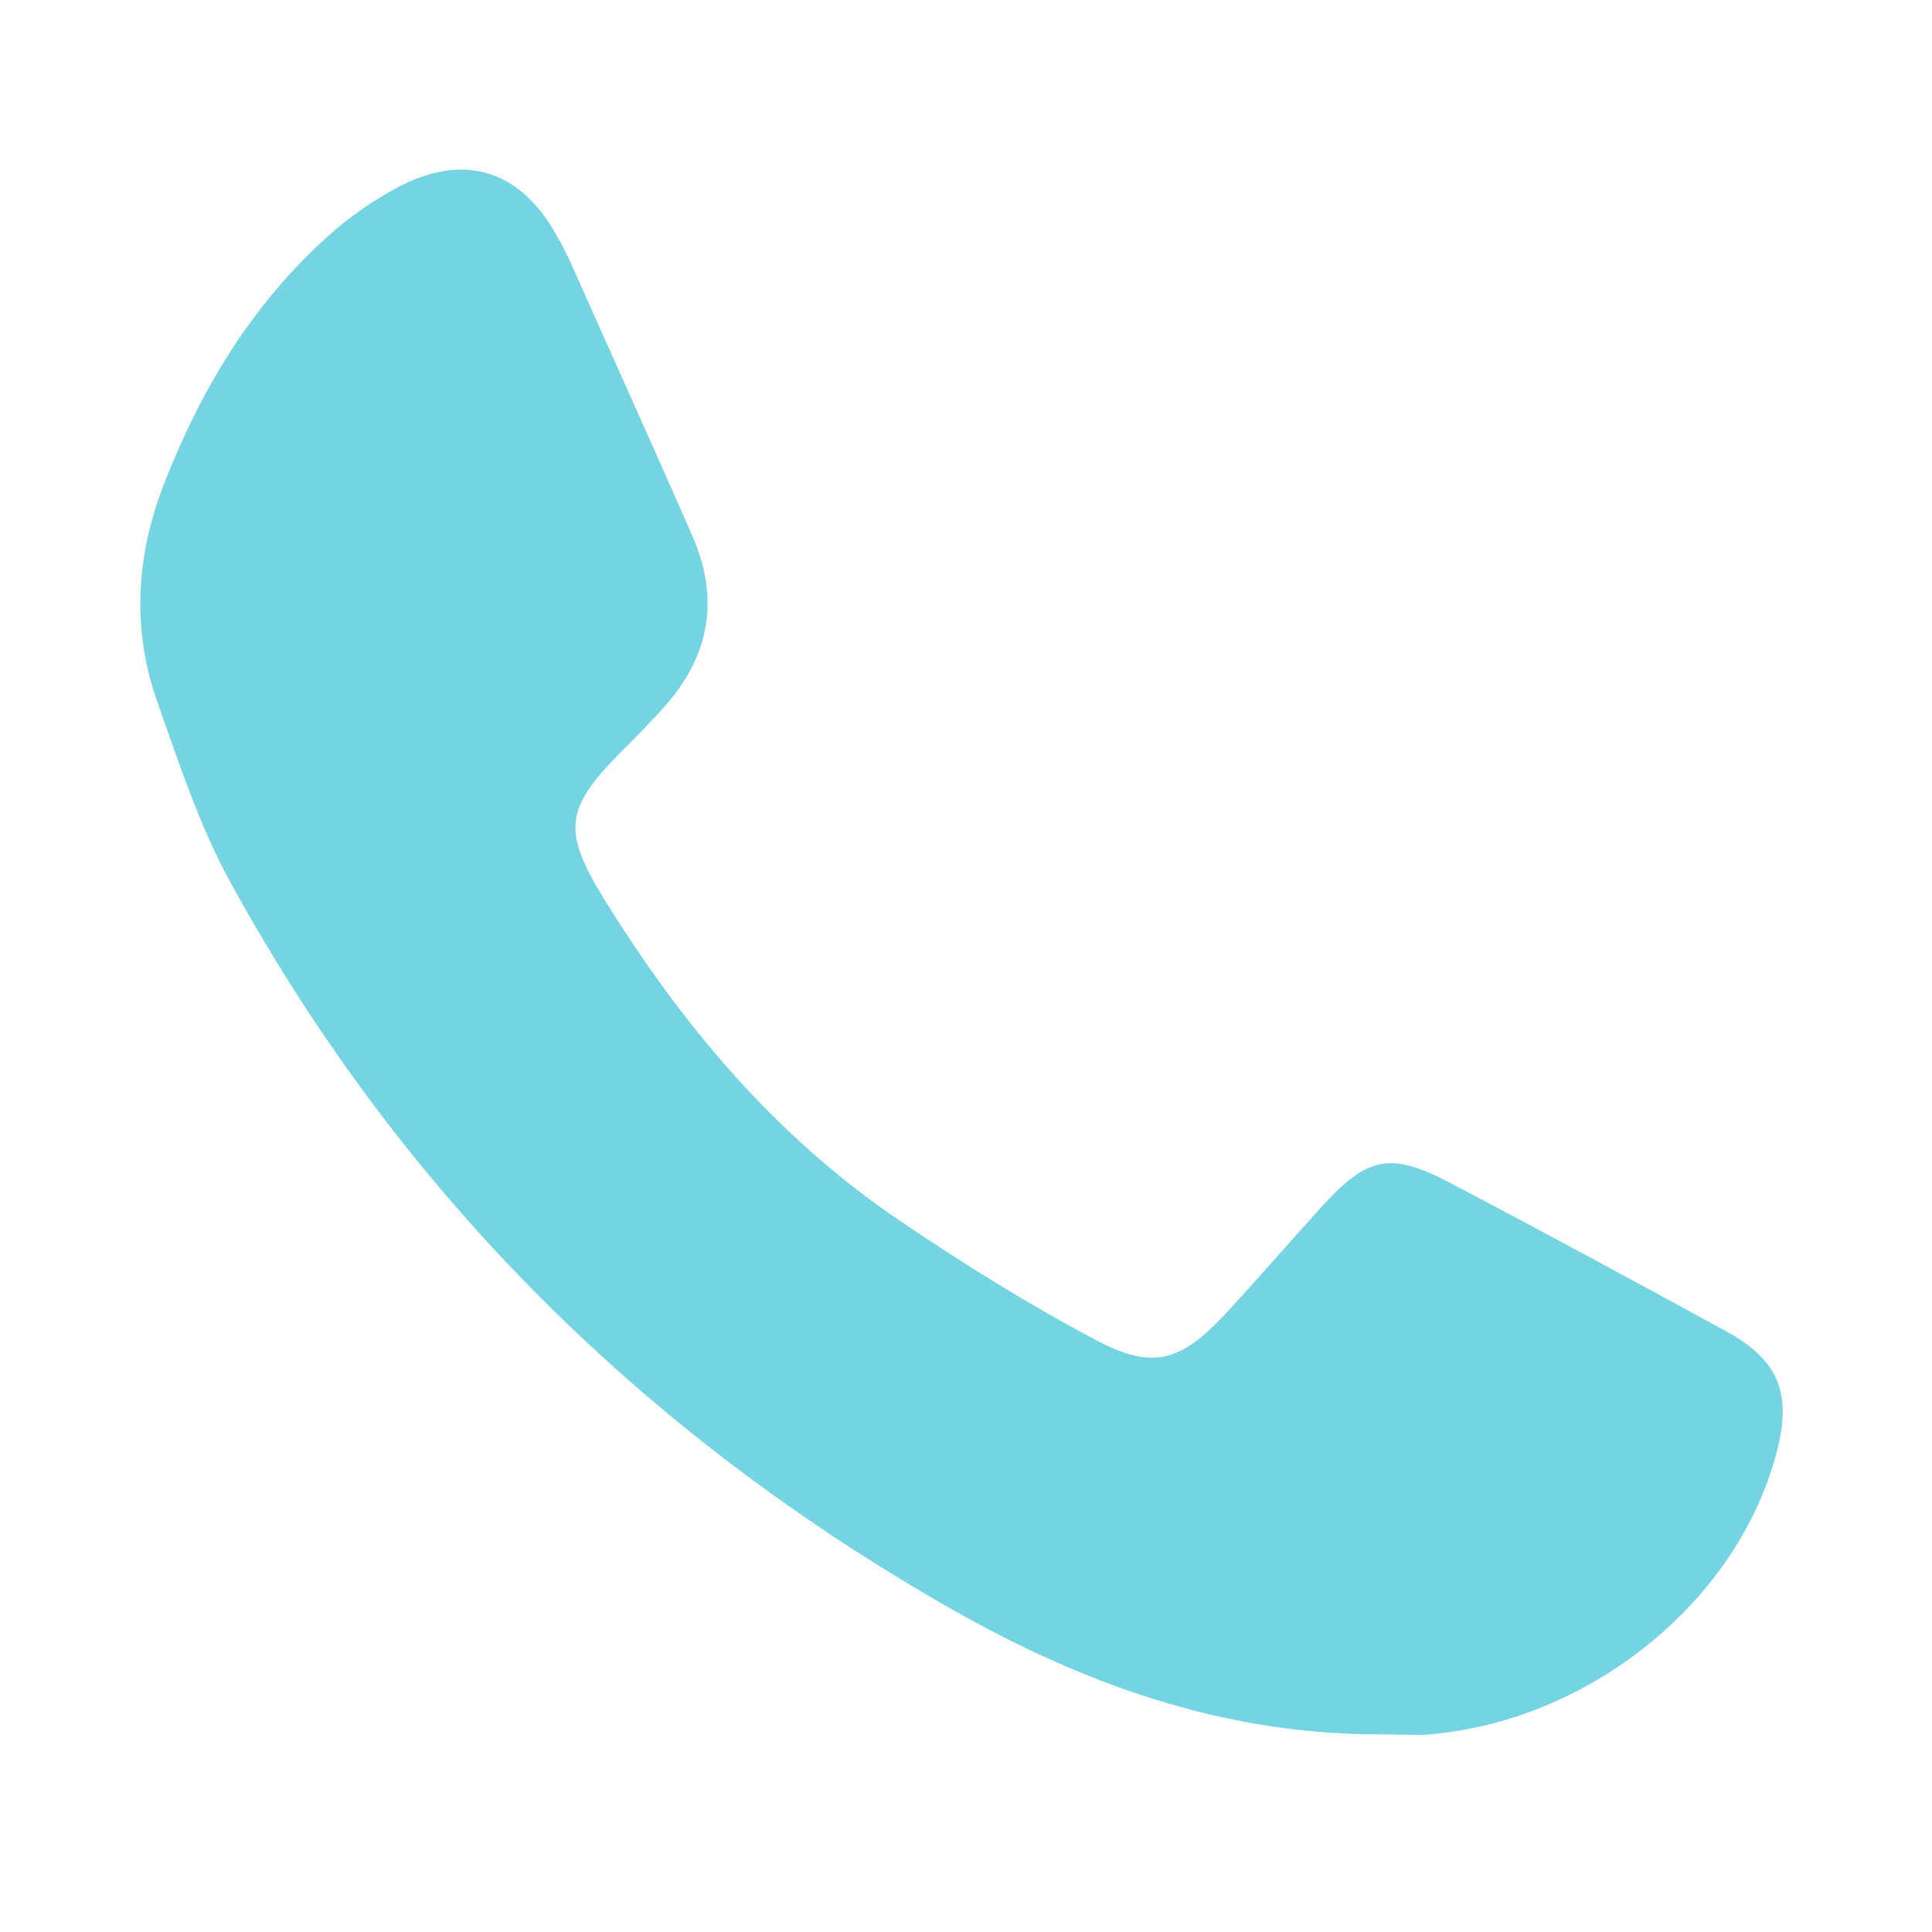
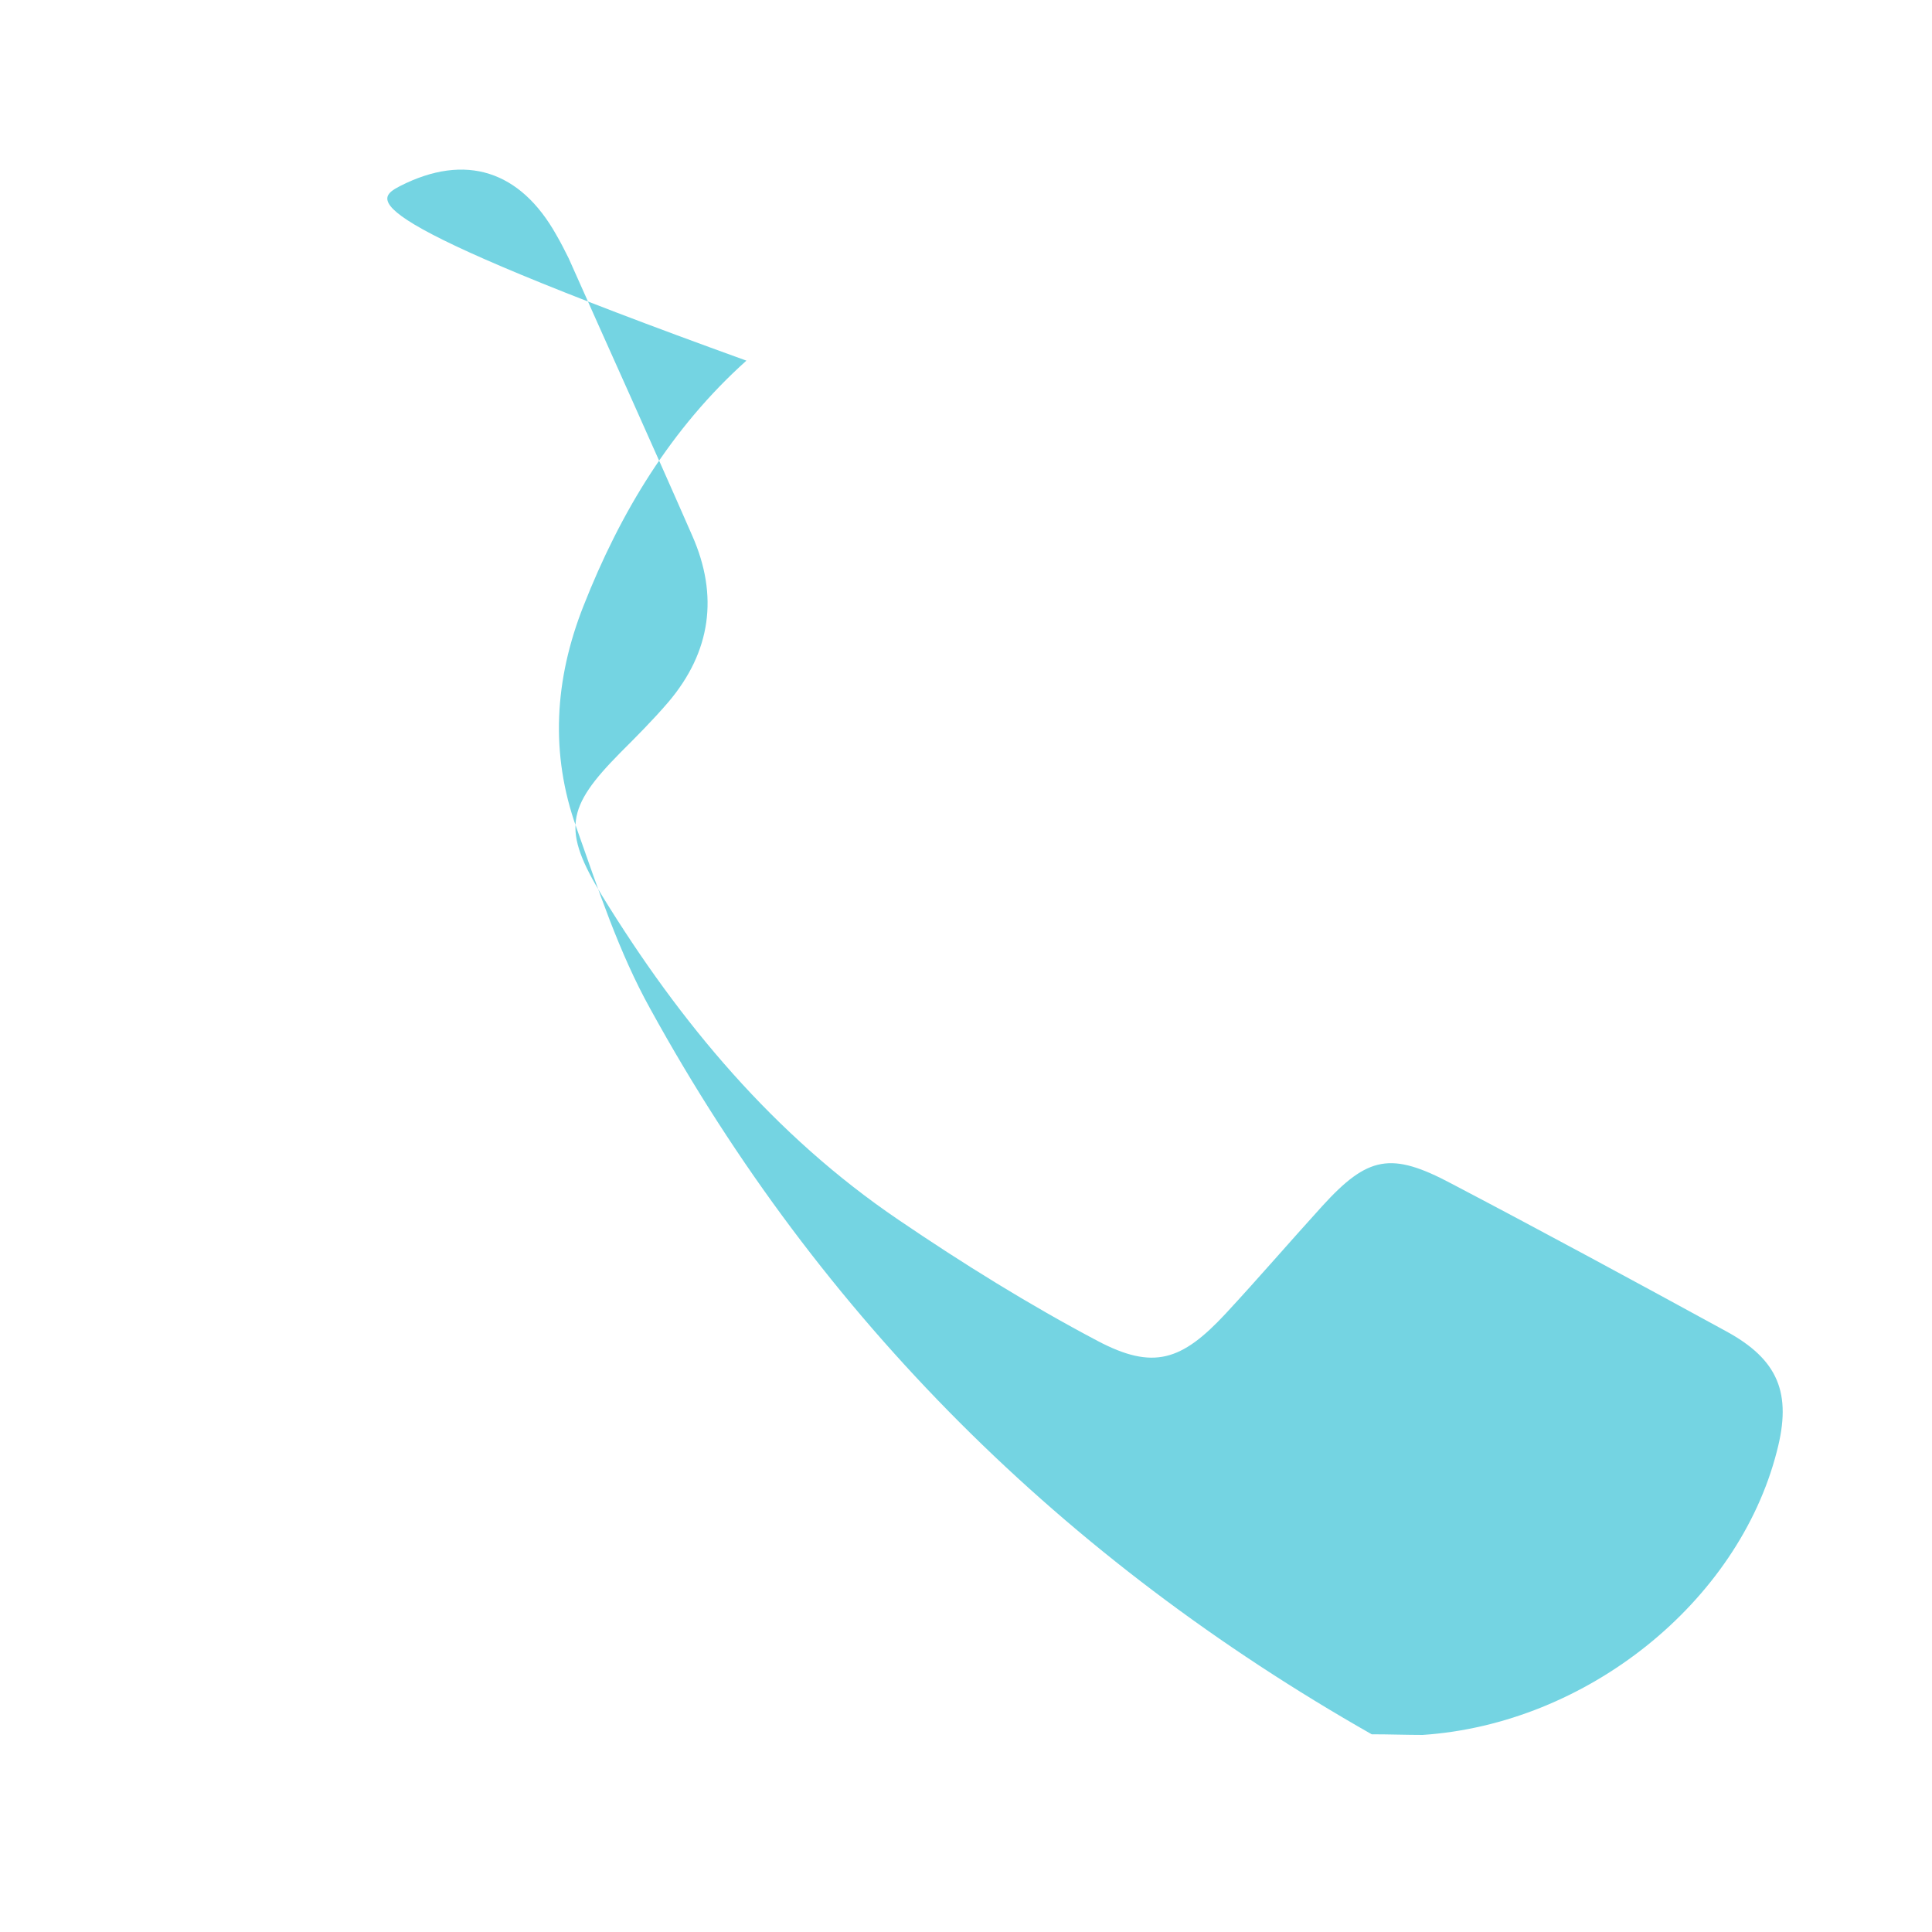
<svg xmlns="http://www.w3.org/2000/svg" version="1.1" id="圖層_1" x="0px" y="0px" viewBox="0 0 30 30" style="enable-background:new 0 0 30 30;" xml:space="preserve">
  <style type="text/css">
	.st0{fill:#74D4E2;}
</style>
-   <path class="st0" d="M21.3,26.93c-2.35-0.02-4.49-0.79-6.5-1.93c-4.77-2.71-8.55-6.44-11.2-11.26c-0.49-0.88-0.81-1.86-1.15-2.82  c-0.41-1.15-0.34-2.3,0.11-3.44c0.57-1.45,1.36-2.76,2.53-3.81C5.42,3.37,5.81,3.1,6.21,2.89c1.02-0.52,1.87-0.24,2.43,0.76  c0.07,0.12,0.13,0.24,0.19,0.36c0.64,1.44,1.29,2.87,1.92,4.31c0.41,0.93,0.29,1.8-0.37,2.58c-0.24,0.28-0.5,0.54-0.75,0.79  c-0.84,0.85-0.9,1.2-0.28,2.22c1.21,1.97,2.67,3.72,4.6,5.03c1,0.68,2.03,1.32,3.09,1.88c0.87,0.46,1.31,0.31,1.99-0.42  c0.51-0.55,1-1.12,1.5-1.67c0.71-0.78,1.07-0.85,2.01-0.35c1.43,0.75,2.85,1.52,4.26,2.29c0.81,0.44,1.03,0.96,0.79,1.87  c-0.6,2.34-2.95,4.23-5.5,4.4C21.84,26.94,21.57,26.93,21.3,26.93z" />
+   <path class="st0" d="M21.3,26.93c-4.77-2.71-8.55-6.44-11.2-11.26c-0.49-0.88-0.81-1.86-1.15-2.82  c-0.41-1.15-0.34-2.3,0.11-3.44c0.57-1.45,1.36-2.76,2.53-3.81C5.42,3.37,5.81,3.1,6.21,2.89c1.02-0.52,1.87-0.24,2.43,0.76  c0.07,0.12,0.13,0.24,0.19,0.36c0.64,1.44,1.29,2.87,1.92,4.31c0.41,0.93,0.29,1.8-0.37,2.58c-0.24,0.28-0.5,0.54-0.75,0.79  c-0.84,0.85-0.9,1.2-0.28,2.22c1.21,1.97,2.67,3.72,4.6,5.03c1,0.68,2.03,1.32,3.09,1.88c0.87,0.46,1.31,0.31,1.99-0.42  c0.51-0.55,1-1.12,1.5-1.67c0.71-0.78,1.07-0.85,2.01-0.35c1.43,0.75,2.85,1.52,4.26,2.29c0.81,0.44,1.03,0.96,0.79,1.87  c-0.6,2.34-2.95,4.23-5.5,4.4C21.84,26.94,21.57,26.93,21.3,26.93z" />
</svg>